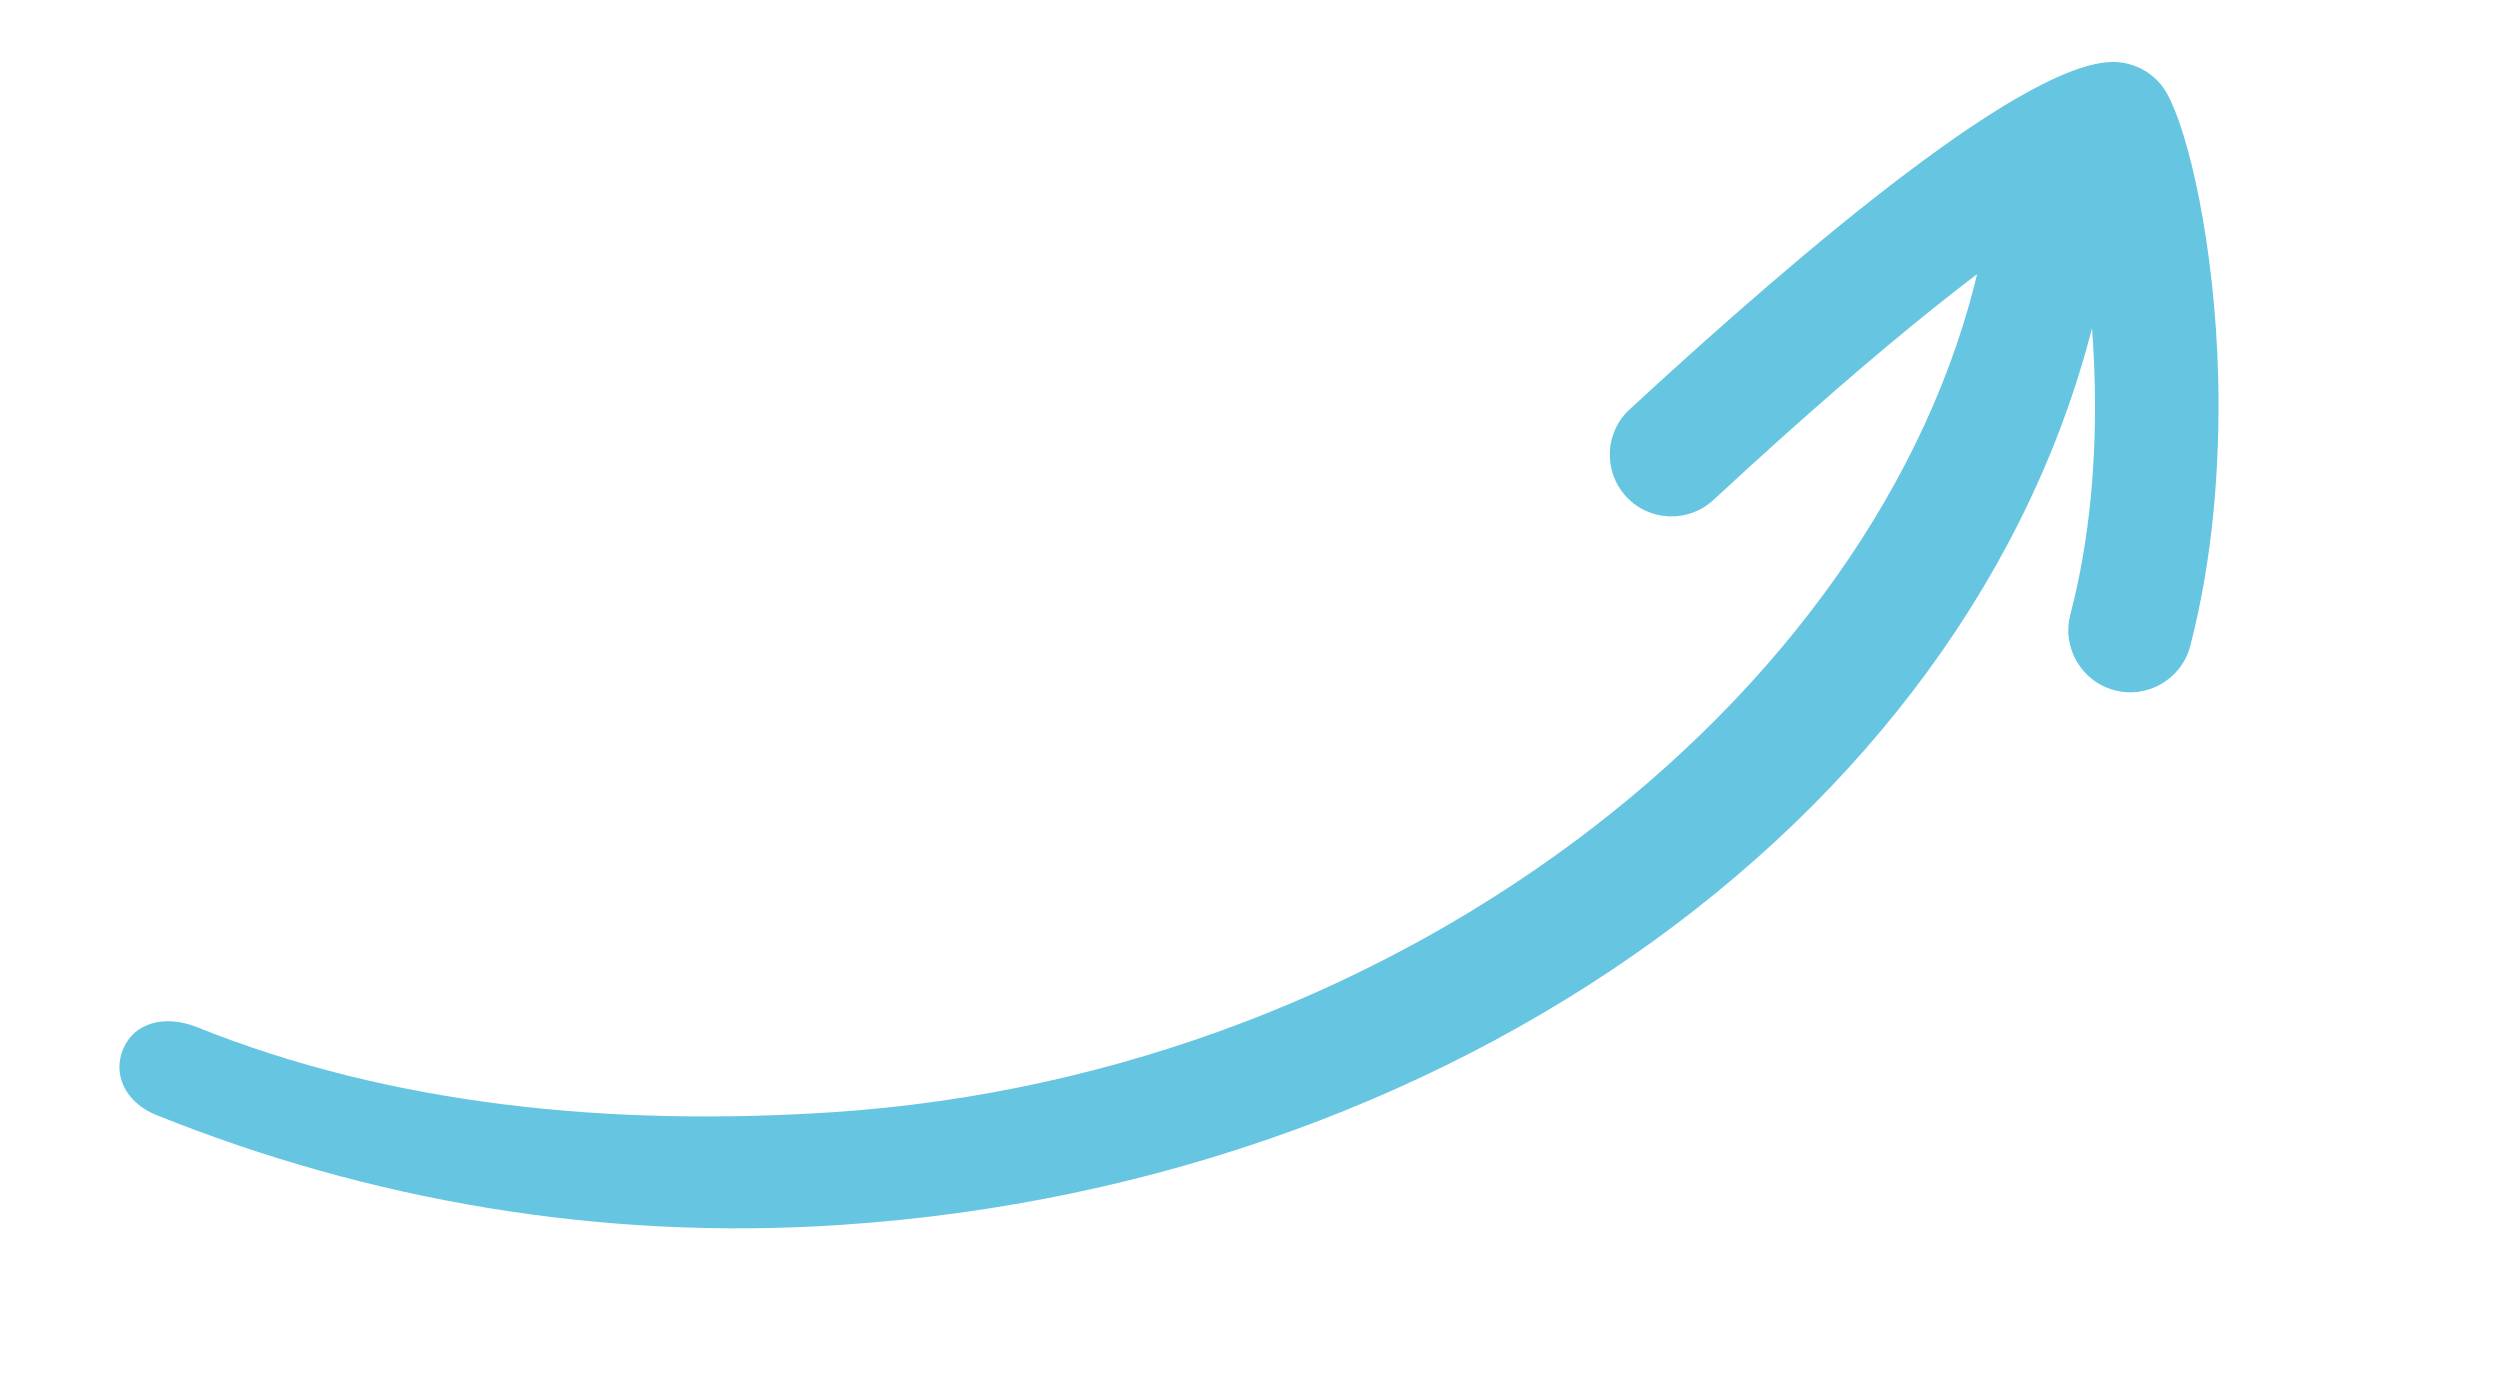
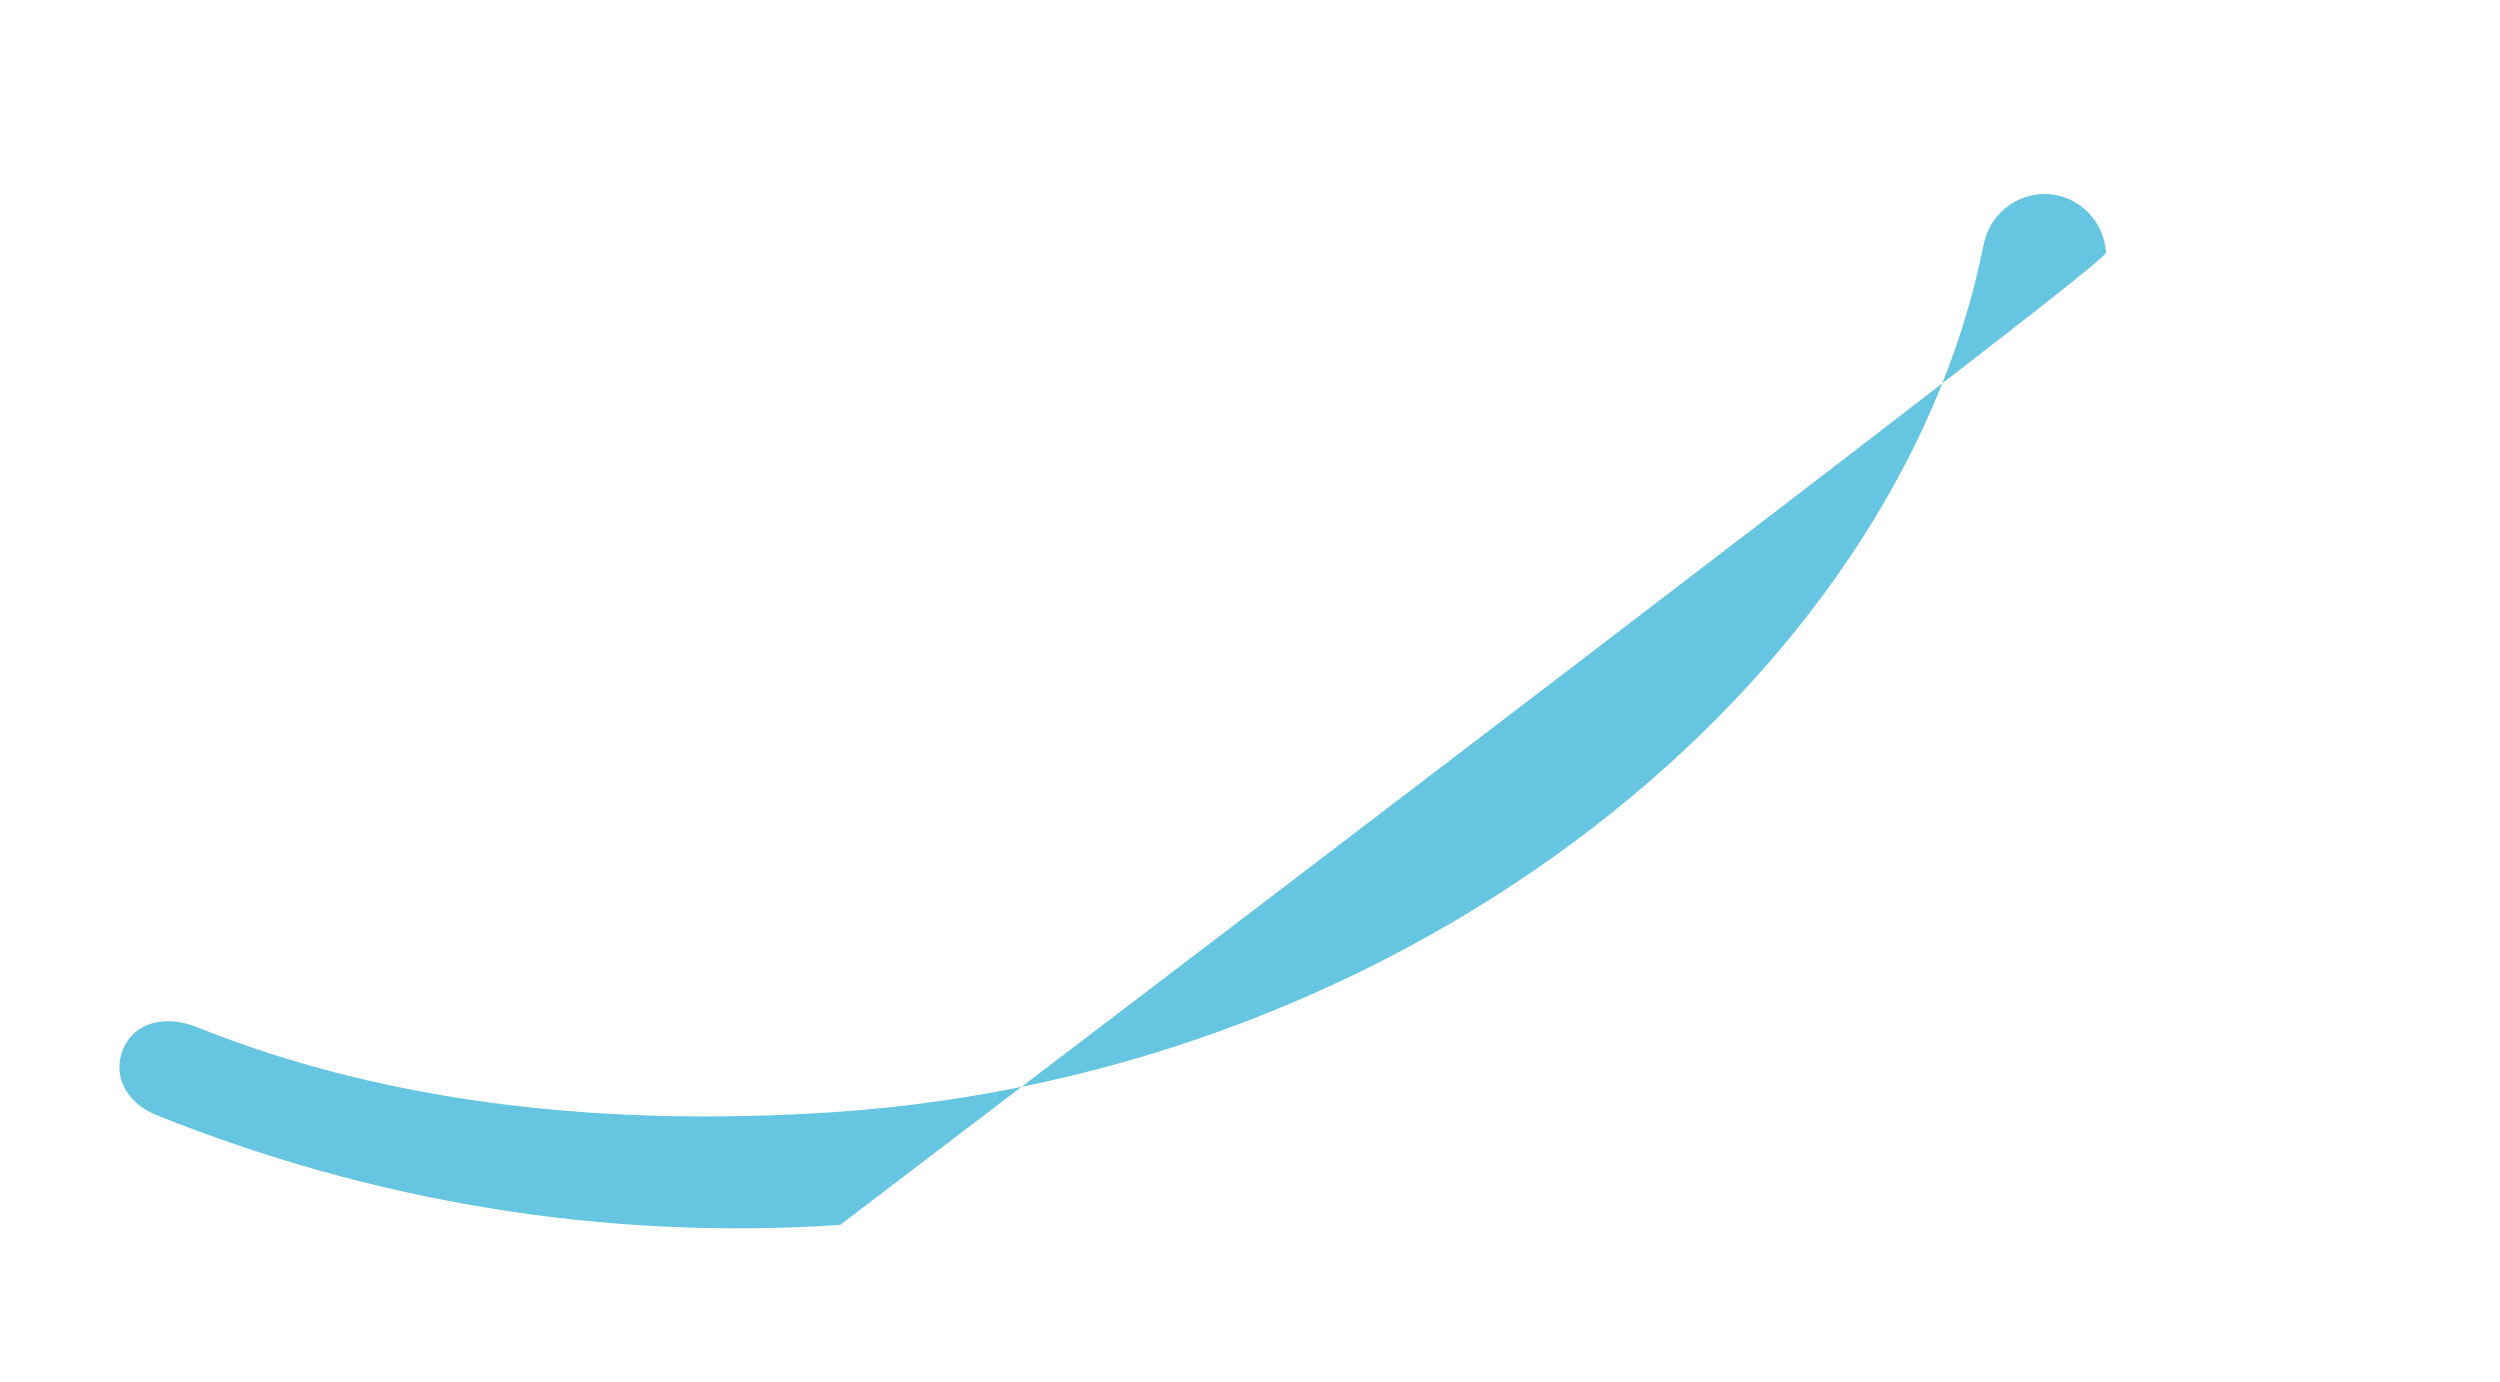
<svg xmlns="http://www.w3.org/2000/svg" version="1.1" id="Layer_1" x="0px" y="0px" viewBox="0 0 519 287" style="enable-background:new 0 0 519 287;" xml:space="preserve">
  <style type="text/css">
	.st0{fill:#66C5E1;}
</style>
  <g>
    <g>
-       <path class="st0" d="M460.5,78.5c-0.7-28.1-6.3-51.5-10.7-59.2c-2.1-3.7-6-6.1-10.2-6.4c-17.9-1.3-64.9,38.5-101.3,72.1    c-5.2,4.8-5.5,12.9-0.7,18.1s12.9,5.5,18.1,0.7C394,68.3,416.2,52,428,44.6c1-0.6,1.9-1.2,2.8-1.7c3.8,17.8,7.4,52.6-1,84.7    c-1.8,6.8,2.3,13.9,9.2,15.7c6.8,1.8,13.9-2.3,15.7-9.2C459.5,115.6,460.9,96.1,460.5,78.5z" />
-     </g>
+       </g>
    <g>
-       <path class="st0" d="M437.2,52.3c-0.4-5.7-4.6-10.7-10.4-11.8c-7-1.3-13.6,3.3-15,10.3c-17.9,90.3-118.5,172.2-239,180.1    c-46,3-91.5-1.4-132-17.7c-6.6-2.6-12.9-0.9-15.2,4.5c-2.3,5.3,0.4,11.2,6.9,13.8c44.1,17.7,92.1,26.1,141.9,22.8    c132-8.7,242.6-91,262.7-198.8C437.2,54.4,437.2,53.3,437.2,52.3z" />
+       <path class="st0" d="M437.2,52.3c-0.4-5.7-4.6-10.7-10.4-11.8c-7-1.3-13.6,3.3-15,10.3c-17.9,90.3-118.5,172.2-239,180.1    c-46,3-91.5-1.4-132-17.7c-6.6-2.6-12.9-0.9-15.2,4.5c-2.3,5.3,0.4,11.2,6.9,13.8c44.1,17.7,92.1,26.1,141.9,22.8    C437.2,54.4,437.2,53.3,437.2,52.3z" />
    </g>
  </g>
</svg>